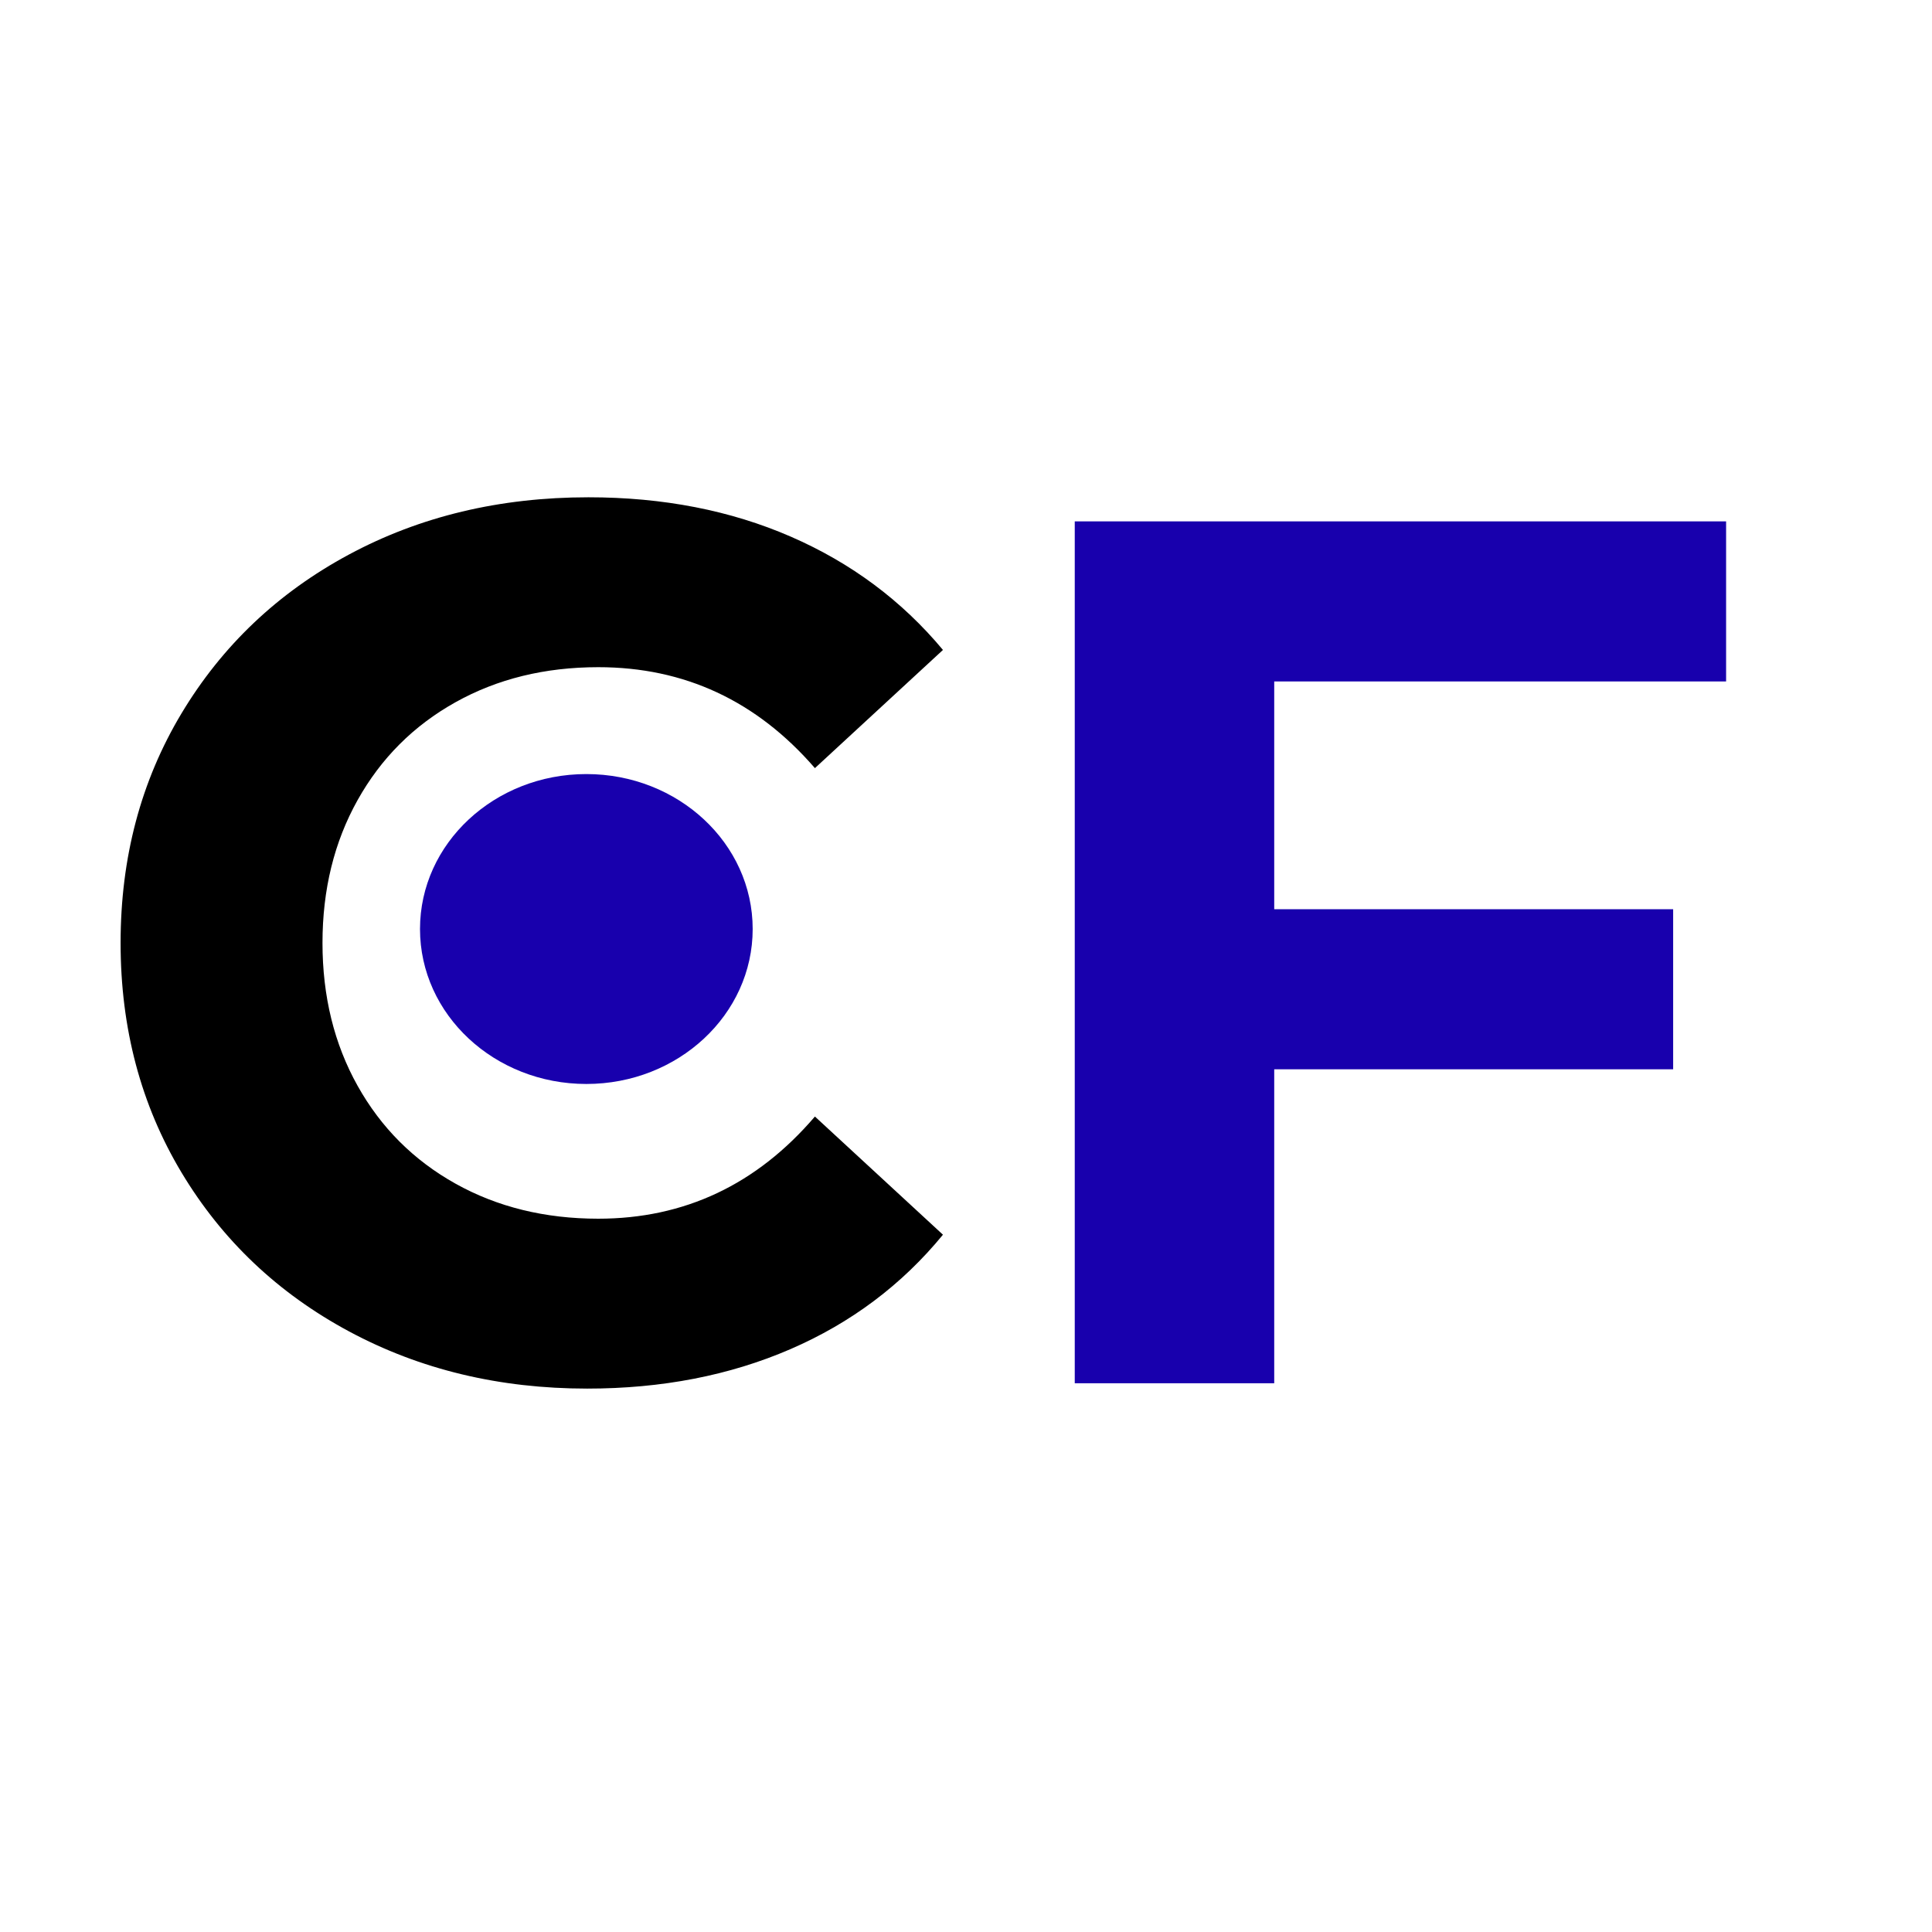
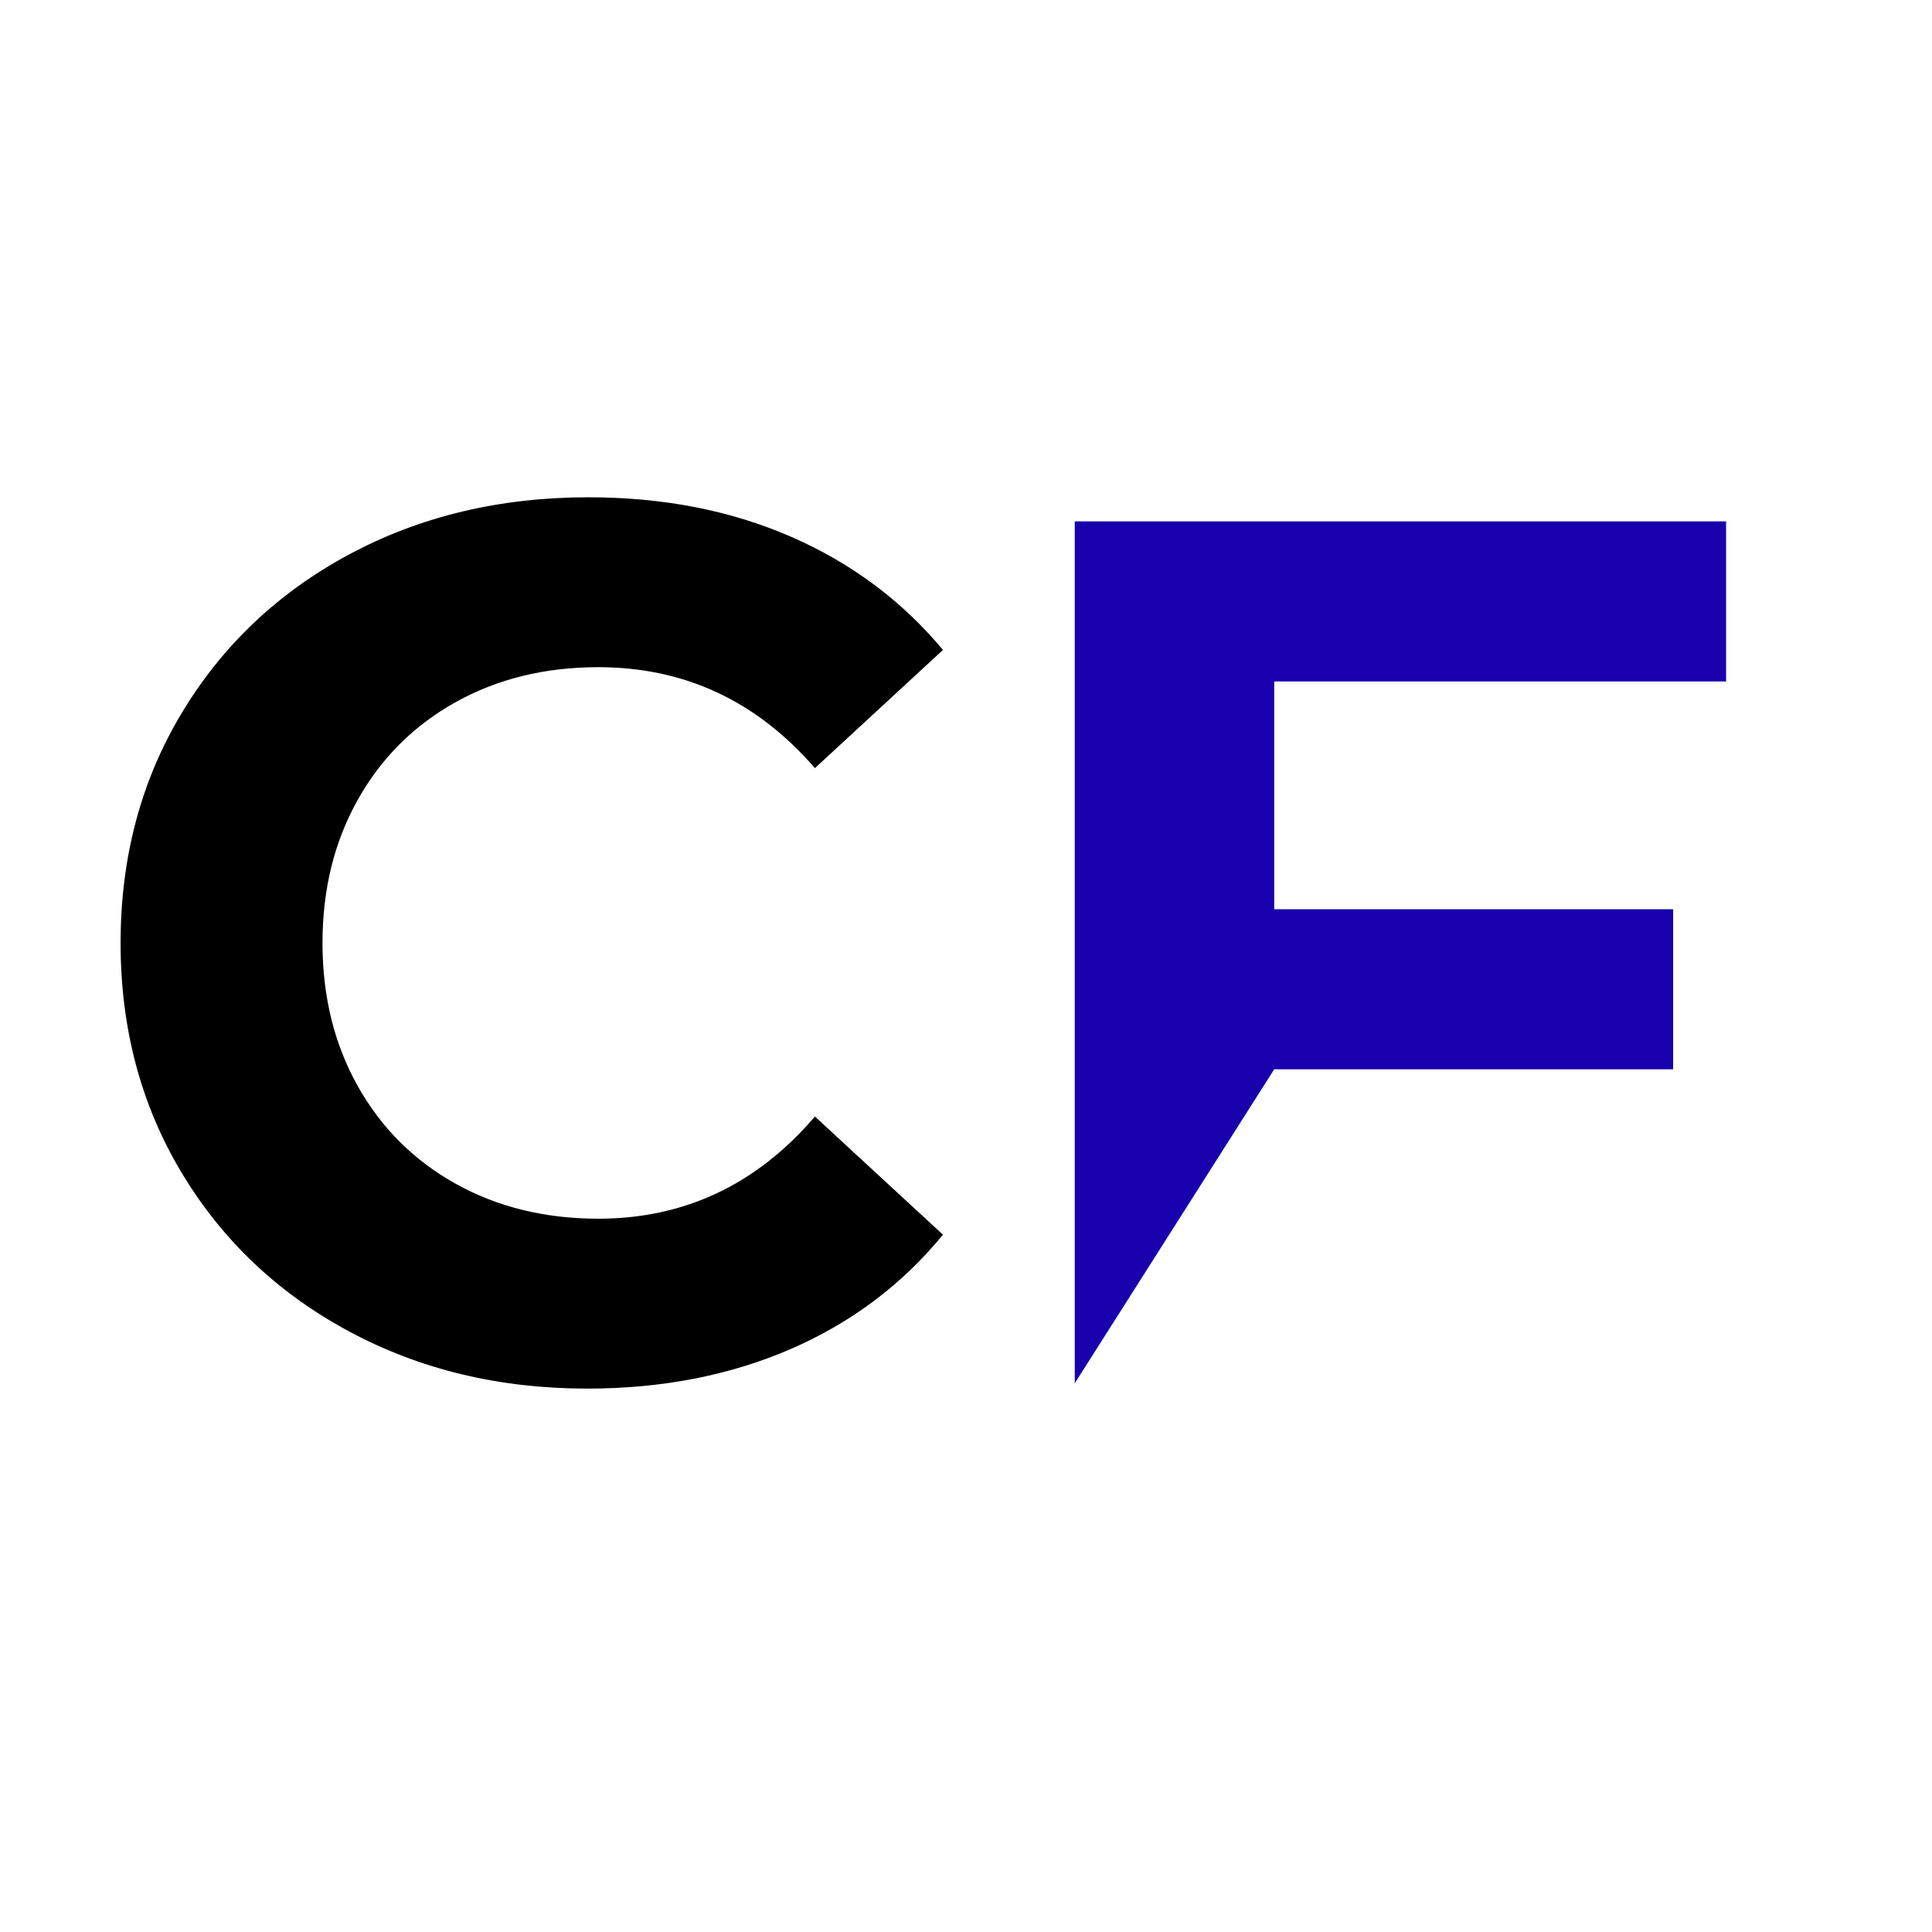
<svg xmlns="http://www.w3.org/2000/svg" width="3000" zoomAndPan="magnify" viewBox="0 0 2250 2250" height="3000" preserveAspectRatio="xMidYMid meet" version="1.0">
  <defs>
    <g />
    <clipPath id="b80582abbf">
      <path d="M 0.914 0.105 L 1077 0.105 L 1077 1752 L 0.914 1752 Z M 0.914 0.105 " clip-rule="nonzero" />
    </clipPath>
    <clipPath id="d7eb7d393a">
      <rect x="0" width="1077" y="0" height="1752" />
    </clipPath>
    <clipPath id="3ac95a8dfa">
      <path d="M 428.137 684.473 L 815.84 684.473 L 815.84 1045.391 L 428.137 1045.391 Z M 428.137 684.473 " clip-rule="nonzero" />
    </clipPath>
    <clipPath id="29c55aee58">
      <path d="M 621.852 684.473 C 514.867 684.473 428.137 765.266 428.137 864.93 C 428.137 964.594 514.867 1045.391 621.852 1045.391 C 728.84 1045.391 815.566 964.594 815.566 864.93 C 815.566 765.266 728.84 684.473 621.852 684.473 Z M 621.852 684.473 " clip-rule="nonzero" />
    </clipPath>
    <clipPath id="f0907ac598">
      <path d="M 0.137 0.473 L 387.59 0.473 L 387.59 361.391 L 0.137 361.391 Z M 0.137 0.473 " clip-rule="nonzero" />
    </clipPath>
    <clipPath id="ccf83f69d1">
      <path d="M 193.852 0.473 C 86.867 0.473 0.137 81.266 0.137 180.93 C 0.137 280.594 86.867 361.391 193.852 361.391 C 300.84 361.391 387.566 280.594 387.566 180.93 C 387.566 81.266 300.84 0.473 193.852 0.473 Z M 193.852 0.473 " clip-rule="nonzero" />
    </clipPath>
    <clipPath id="b8a4ea449c">
-       <rect x="0" width="388" y="0" height="362" />
-     </clipPath>
+       </clipPath>
    <clipPath id="78354872c5">
      <rect x="0" width="1990" y="0" height="1755" />
    </clipPath>
  </defs>
  <g transform="matrix(1, 0, 0, 1, 61, 217)">
    <g clip-path="url(#78354872c5)">
      <g fill="#1800ad" fill-opacity="1">
        <g transform="translate(1071.641, 1393.943)">
          <g>
-             <path d="M 351.312 -817.328 L 351.312 -552.062 L 815.906 -552.062 L 815.906 -365.656 L 351.312 -365.656 L 351.312 0 L 119.016 0 L 119.016 -1003.75 L 877.562 -1003.75 L 877.562 -817.328 Z M 351.312 -817.328 " />
+             <path d="M 351.312 -817.328 L 351.312 -552.062 L 815.906 -552.062 L 815.906 -365.656 L 351.312 -365.656 L 119.016 0 L 119.016 -1003.75 L 877.562 -1003.75 L 877.562 -817.328 Z M 351.312 -817.328 " />
          </g>
        </g>
      </g>
      <g clip-path="url(#b80582abbf)">
        <g transform="matrix(1, 0, 0, 1, -0, -0)">
          <g clip-path="url(#d7eb7d393a)">
            <g fill="#000000" fill-opacity="1">
              <g transform="translate(23.519, 1382.953)">
                <g>
                  <path d="M 599.297 17.203 C 497.023 17.203 404.551 -5.016 321.875 -49.453 C 239.195 -93.898 174.203 -155.551 126.891 -234.406 C 79.578 -313.258 55.922 -402.391 55.922 -501.797 C 55.922 -601.203 79.578 -690.332 126.891 -769.188 C 174.203 -848.039 239.195 -909.691 321.875 -954.141 C 404.551 -998.586 497.504 -1020.812 600.734 -1020.812 C 687.711 -1020.812 766.328 -1005.516 836.578 -974.922 C 906.828 -944.336 965.848 -900.375 1013.641 -843.031 L 864.531 -705.391 C 796.664 -783.766 712.555 -822.953 612.203 -822.953 C 550.066 -822.953 494.625 -809.332 445.875 -782.094 C 397.133 -754.852 359.145 -716.859 331.906 -668.109 C 304.664 -619.367 291.047 -563.93 291.047 -501.797 C 291.047 -439.672 304.664 -384.234 331.906 -335.484 C 359.145 -286.742 397.133 -248.754 445.875 -221.516 C 494.625 -194.273 550.066 -180.656 612.203 -180.656 C 712.555 -180.656 796.664 -220.316 864.531 -299.641 L 1013.641 -162.016 C 965.848 -103.703 906.586 -59.254 835.859 -28.672 C 765.129 1.91 686.273 17.203 599.297 17.203 Z M 599.297 17.203 " />
                </g>
              </g>
            </g>
          </g>
        </g>
      </g>
      <g clip-path="url(#3ac95a8dfa)">
        <g clip-path="url(#29c55aee58)">
          <g transform="matrix(1, 0, 0, 1, 428, 684)">
            <g clip-path="url(#b8a4ea449c)">
              <g clip-path="url(#f0907ac598)">
                <g clip-path="url(#ccf83f69d1)">
                  <path fill="#1800ad" d="M 0.137 0.473 L 387.84 0.473 L 387.84 361.391 L 0.137 361.391 Z M 0.137 0.473 " fill-opacity="1" fill-rule="nonzero" />
                </g>
              </g>
            </g>
          </g>
        </g>
      </g>
    </g>
  </g>
</svg>